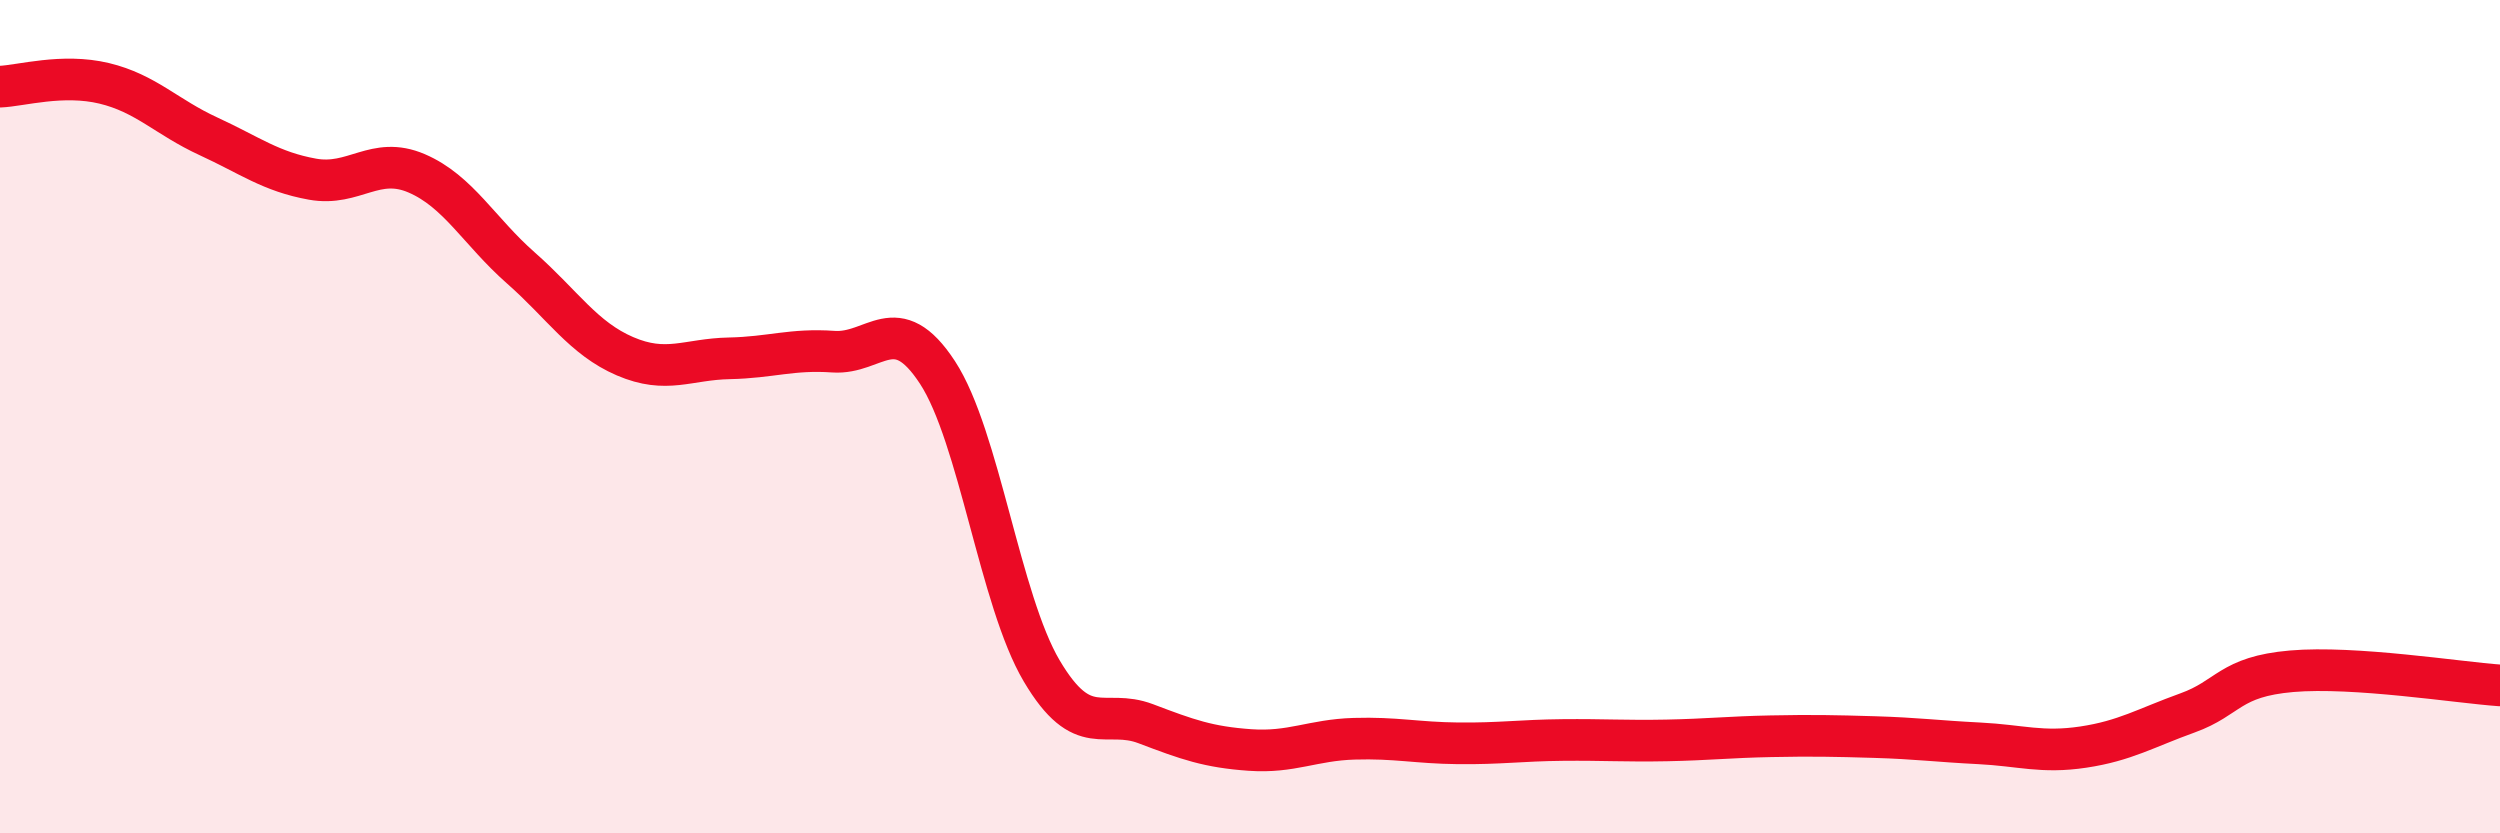
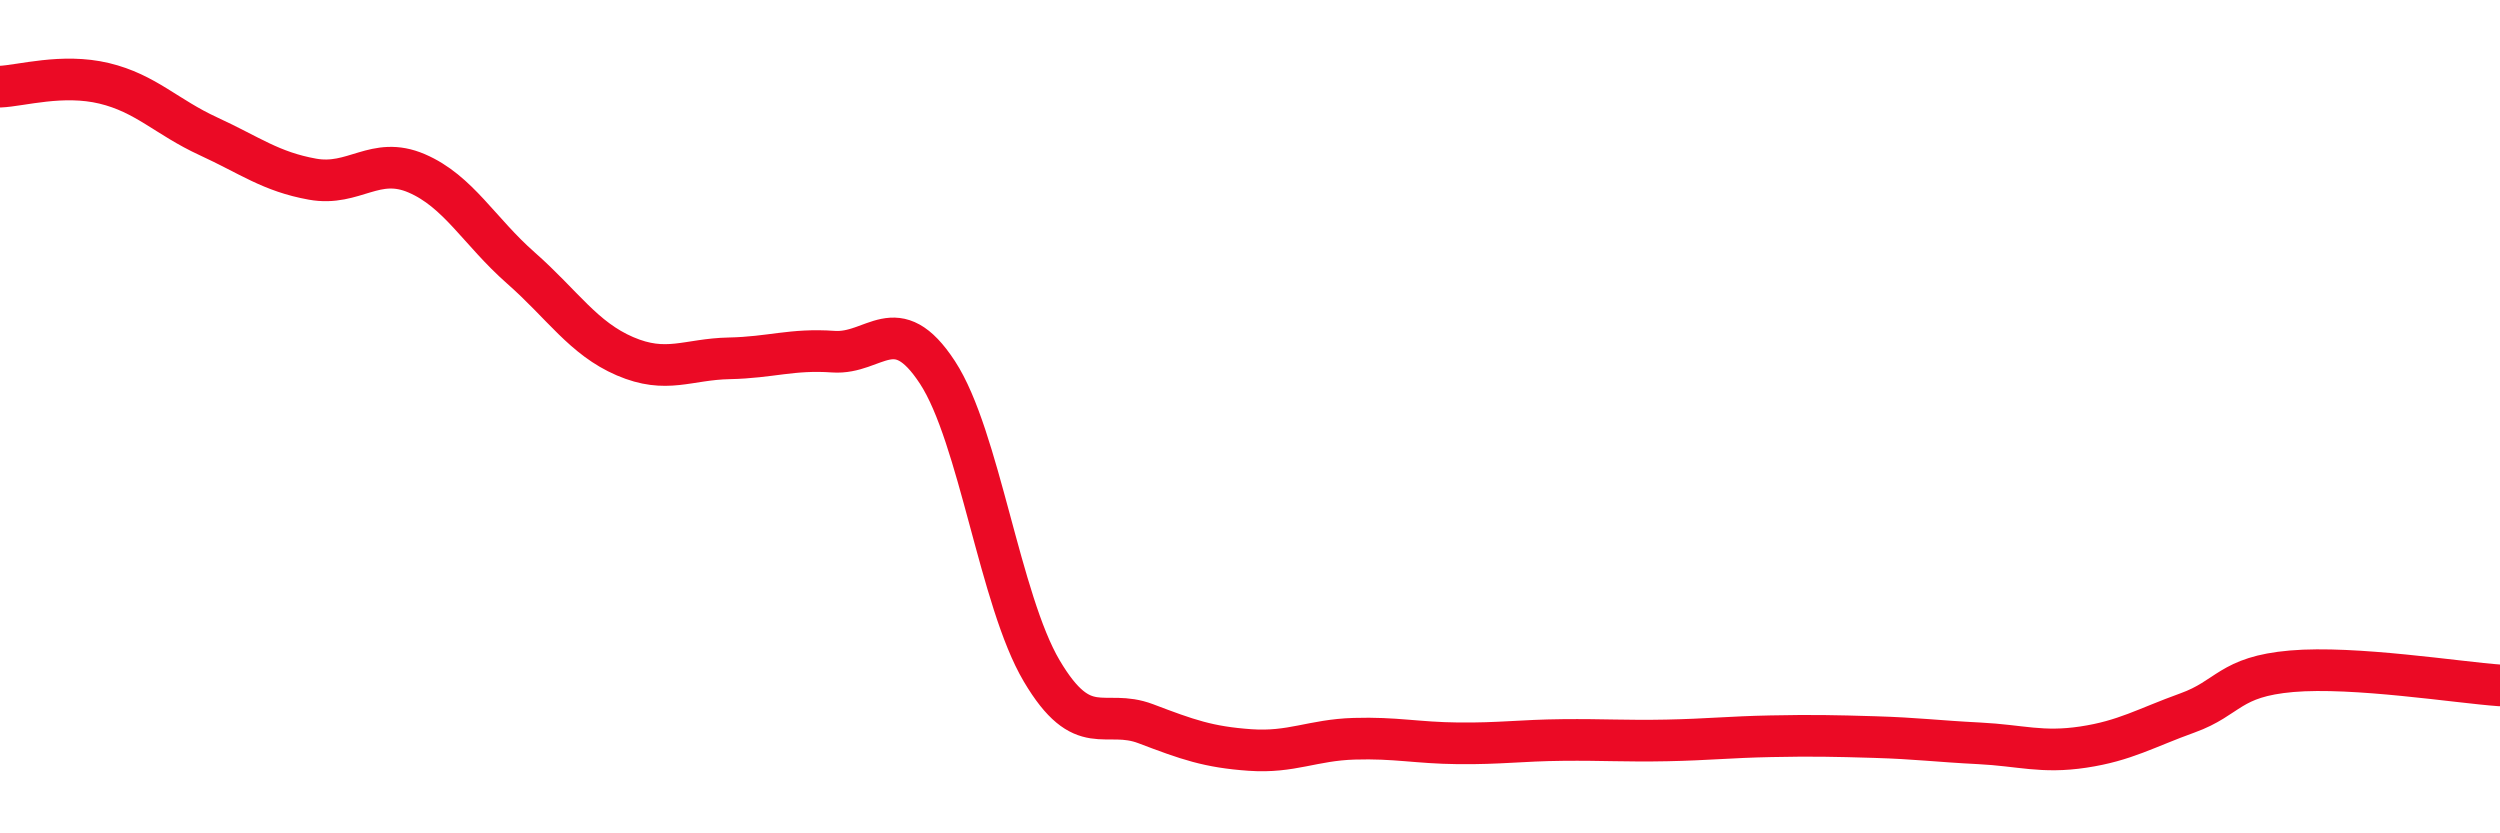
<svg xmlns="http://www.w3.org/2000/svg" width="60" height="20" viewBox="0 0 60 20">
-   <path d="M 0,2.08 C 0.5,2.06 1.5,1.76 2.5,2 C 3.5,2.24 4,2.81 5,3.27 C 6,3.73 6.5,4.12 7.5,4.3 C 8.5,4.48 9,3.73 10,4.16 C 11,4.59 11.5,5.55 12.5,6.43 C 13.5,7.31 14,8.12 15,8.55 C 16,8.98 16.5,8.62 17.5,8.6 C 18.5,8.58 19,8.37 20,8.44 C 21,8.51 21.5,7.41 22.5,8.94 C 23.5,10.47 24,14.41 25,16.1 C 26,17.79 26.5,16.99 27.5,17.37 C 28.5,17.75 29,17.93 30,18 C 31,18.07 31.5,17.76 32.5,17.73 C 33.5,17.7 34,17.83 35,17.84 C 36,17.85 36.5,17.77 37.5,17.76 C 38.5,17.75 39,17.79 40,17.77 C 41,17.75 41.5,17.69 42.5,17.67 C 43.5,17.65 44,17.66 45,17.69 C 46,17.72 46.5,17.79 47.5,17.84 C 48.5,17.89 49,18.08 50,17.93 C 51,17.78 51.5,17.47 52.5,17.11 C 53.5,16.75 53.5,16.24 55,16.11 C 56.5,15.98 59,16.38 60,16.45L60 20L0 20Z" fill="#EB0A25" opacity="0.1" stroke-linecap="round" stroke-linejoin="round" />
  <path d="M 0,2.08 C 0.5,2.06 1.5,1.76 2.5,2 C 3.5,2.24 4,2.81 5,3.27 C 6,3.73 6.5,4.12 7.5,4.3 C 8.5,4.48 9,3.73 10,4.16 C 11,4.59 11.5,5.55 12.5,6.43 C 13.5,7.31 14,8.12 15,8.55 C 16,8.98 16.5,8.62 17.5,8.6 C 18.5,8.58 19,8.37 20,8.44 C 21,8.51 21.5,7.41 22.5,8.94 C 23.5,10.47 24,14.41 25,16.1 C 26,17.79 26.5,16.99 27.5,17.37 C 28.5,17.75 29,17.93 30,18 C 31,18.07 31.5,17.76 32.5,17.73 C 33.5,17.7 34,17.83 35,17.84 C 36,17.85 36.5,17.77 37.5,17.76 C 38.5,17.75 39,17.79 40,17.77 C 41,17.75 41.5,17.69 42.5,17.67 C 43.5,17.65 44,17.66 45,17.69 C 46,17.72 46.5,17.79 47.5,17.84 C 48.5,17.89 49,18.08 50,17.93 C 51,17.78 51.5,17.47 52.5,17.11 C 53.5,16.75 53.5,16.24 55,16.11 C 56.5,15.98 59,16.38 60,16.45" stroke="#EB0A25" stroke-width="1" fill="none" stroke-linecap="round" stroke-linejoin="round" />
</svg>